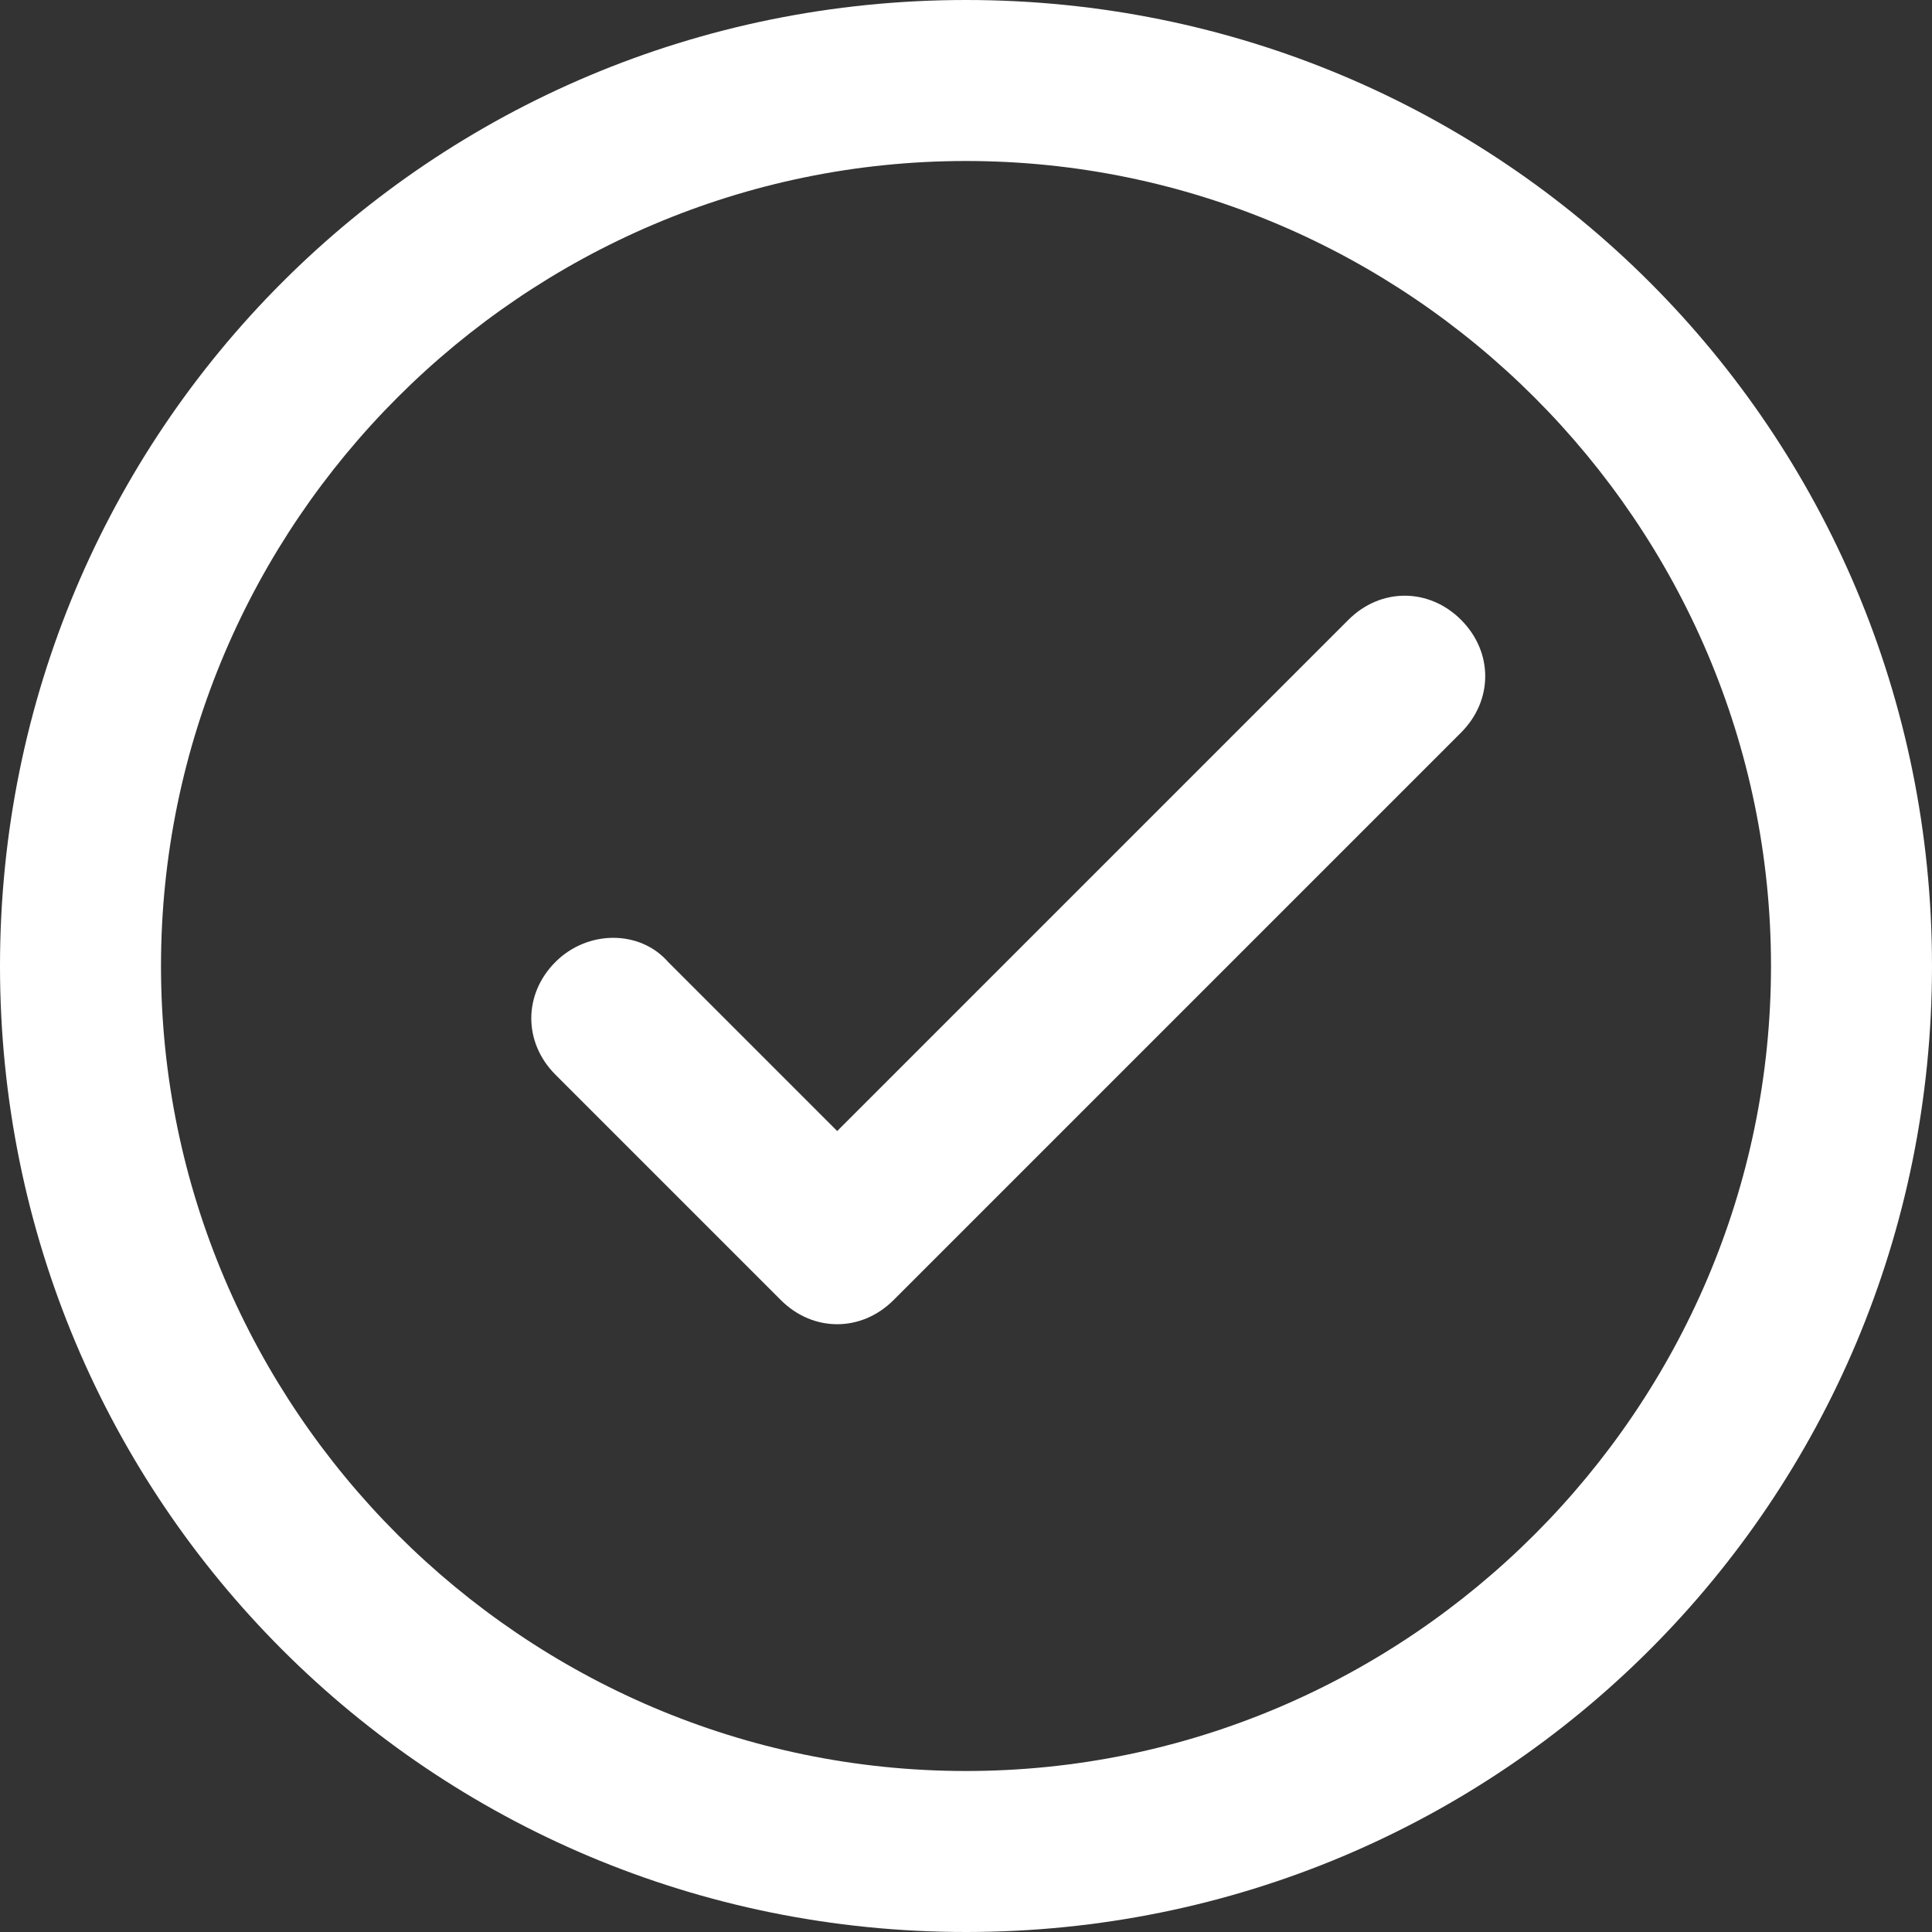
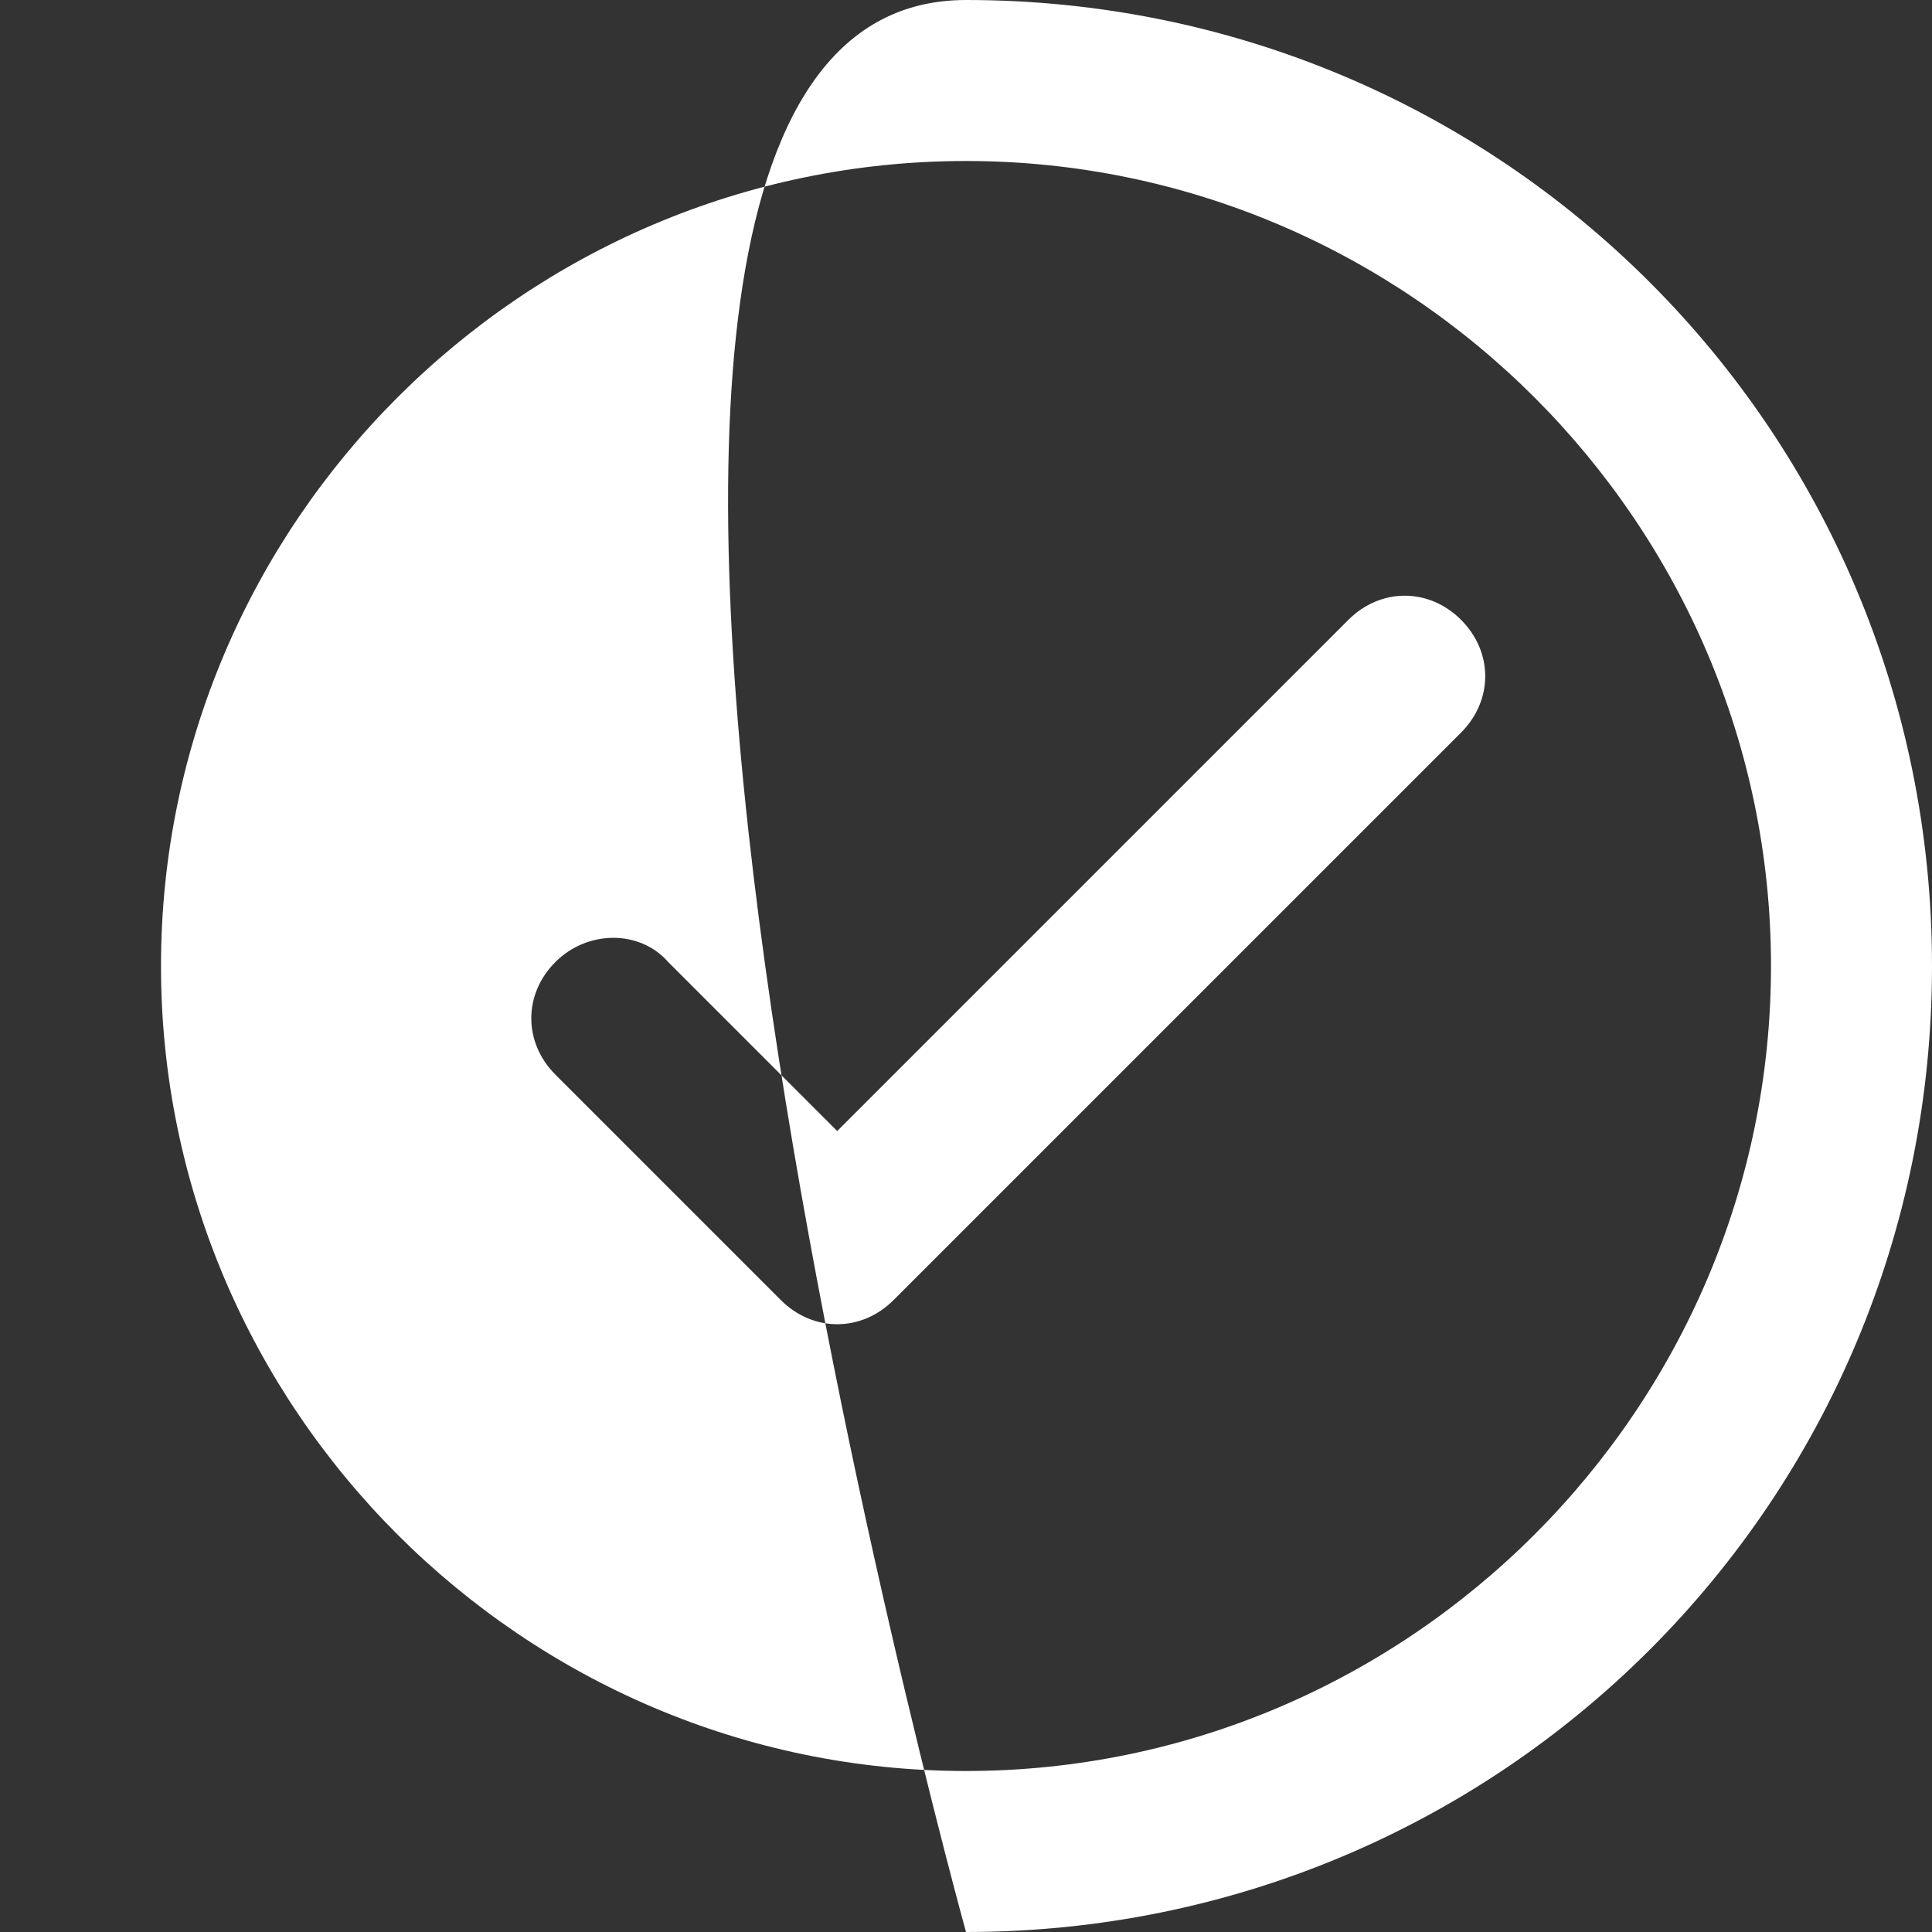
<svg xmlns="http://www.w3.org/2000/svg" id="Lag_1" x="0px" y="0px" viewBox="0 0 48 48" style="enable-background:new 0 0 48 48;" xml:space="preserve">
  <rect x="0" y="0" width="48" height="48" fill="#333333" stroke="none" />
  <style type="text/css">
	.st0{fill:#FFFFFF;}
</style>
  <desc />
  <g id="stroke-4px">
    <g id="The-Icons" transform="translate(-396, -3602)">
      <g id="_x39_.3" transform="translate(396, 3602)">
        <g id="Combined-Shape">
-           <path class="st0" d="M24,48C10.7,48,0,37.3,0,24S10.7,0,24,0s24,10.7,24,24S37.3,48,24,48z M24,44c11,0,20-9,20-20S35,4,24,4      S4,13,4,24S13,44,24,44z M20.8,28.1l12.7-12.7c0.8-0.8,2-0.8,2.8,0c0.8,0.8,0.8,2,0,2.8L22.2,32.3l0,0l0,0      c-0.4,0.4-0.9,0.6-1.4,0.6c-0.5,0-1-0.2-1.4-0.6l0,0l0,0l-5.6-5.6c-0.8-0.8-0.8-2,0-2.8c0.8-0.8,2.1-0.8,2.8,0L20.8,28.1z" />
+           <path class="st0" d="M24,48S10.7,0,24,0s24,10.7,24,24S37.3,48,24,48z M24,44c11,0,20-9,20-20S35,4,24,4      S4,13,4,24S13,44,24,44z M20.8,28.1l12.7-12.7c0.8-0.8,2-0.8,2.8,0c0.8,0.8,0.8,2,0,2.8L22.2,32.3l0,0l0,0      c-0.4,0.4-0.9,0.6-1.4,0.6c-0.5,0-1-0.2-1.4-0.6l0,0l0,0l-5.6-5.6c-0.8-0.8-0.8-2,0-2.8c0.8-0.8,2.1-0.8,2.8,0L20.8,28.1z" />
        </g>
      </g>
    </g>
  </g>
</svg>